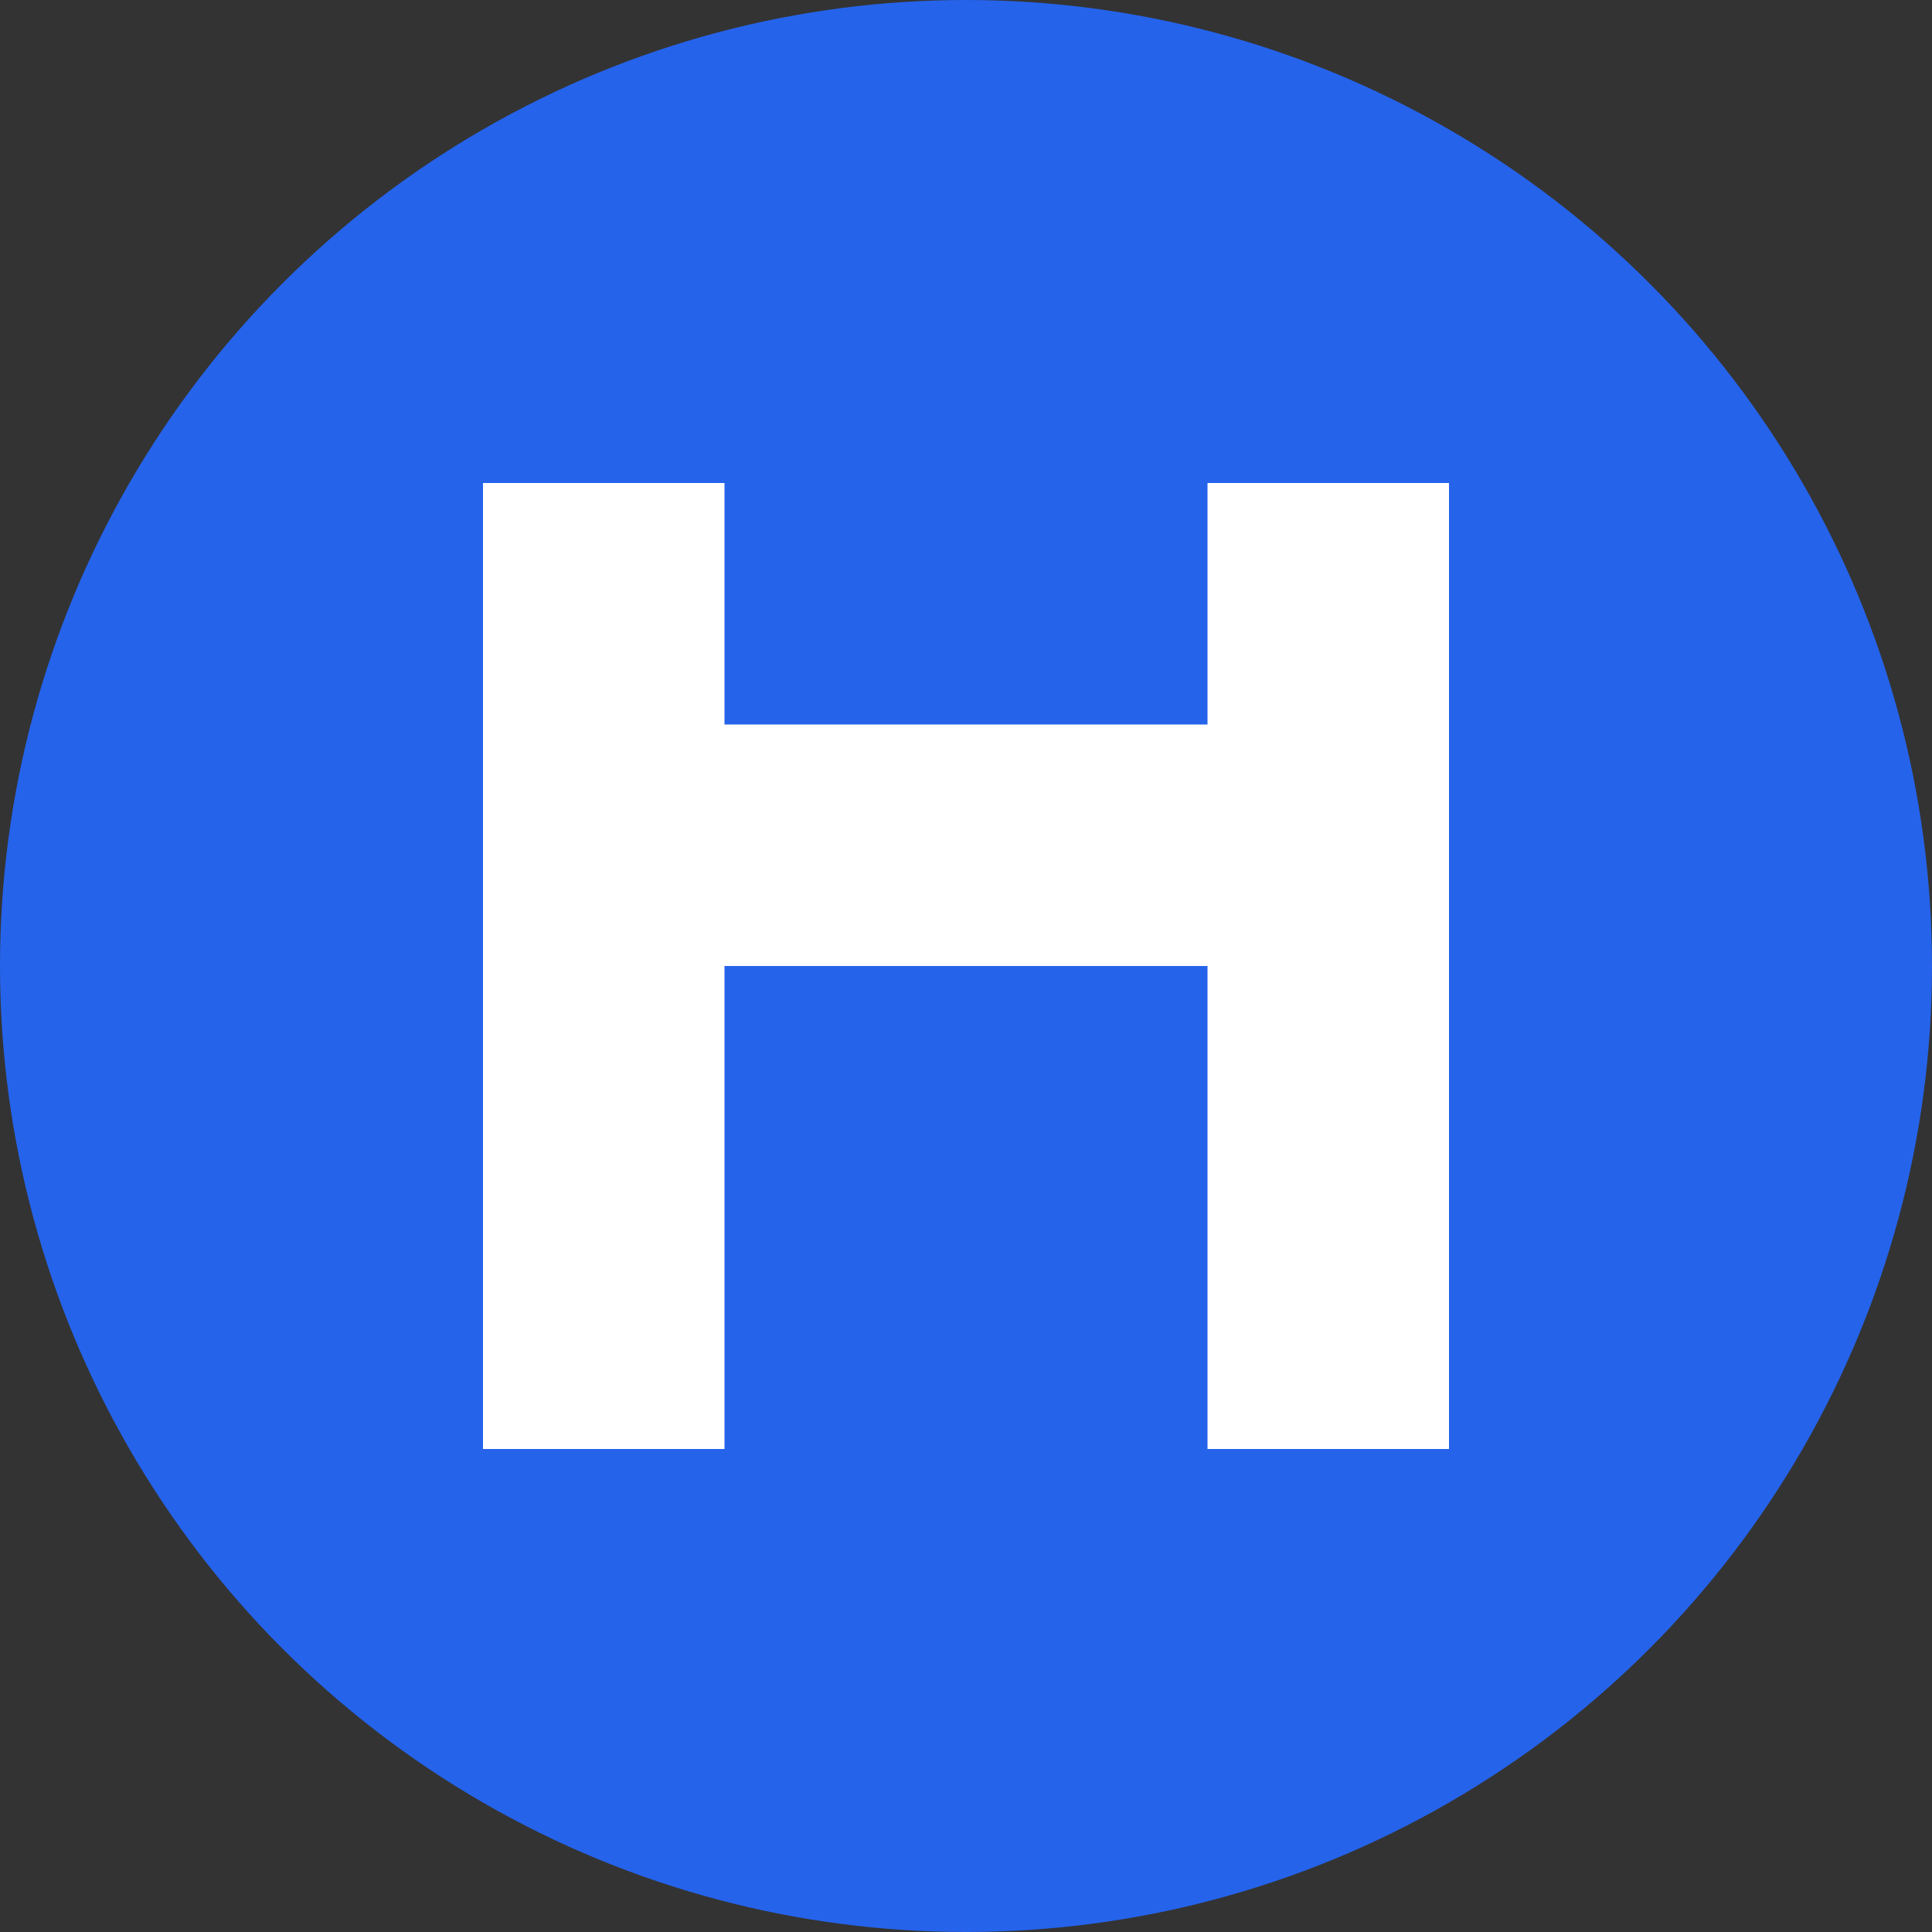
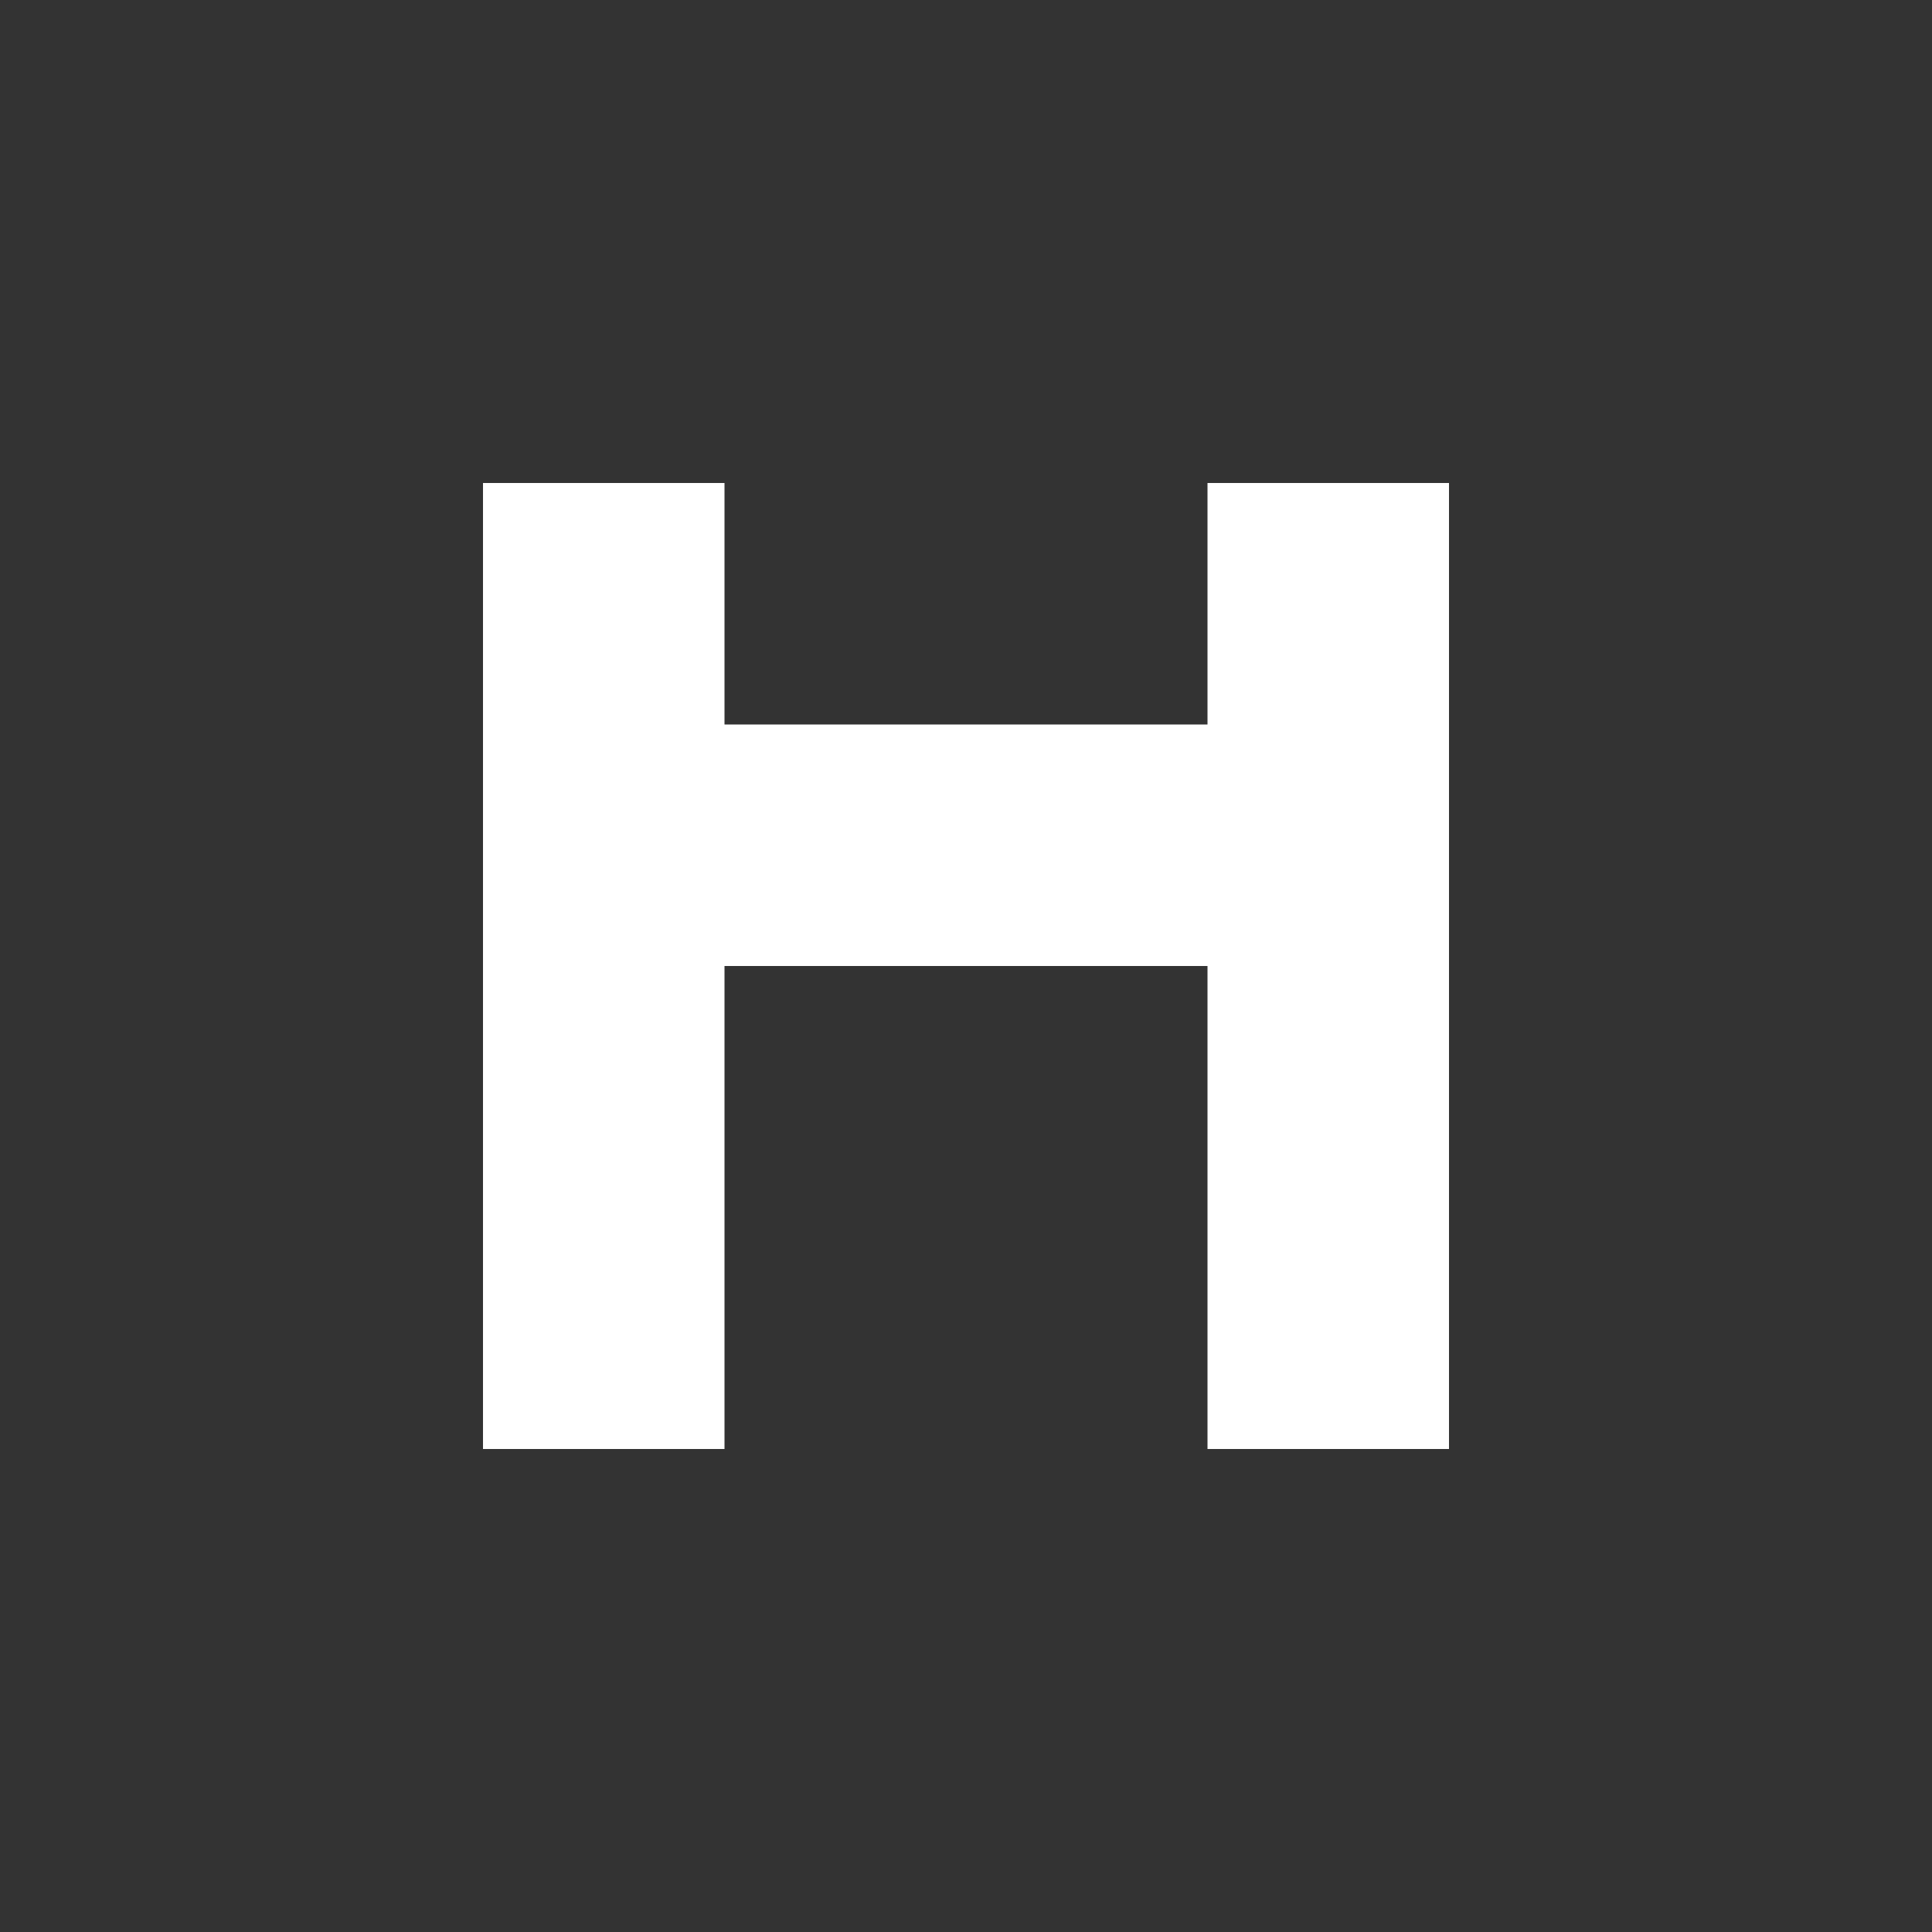
<svg xmlns="http://www.w3.org/2000/svg" width="32" height="32" viewBox="0 0 32 32" fill="none">
  <rect x="0" y="0" width="32" height="32" fill="#333333" stroke="none" />
-   <circle cx="16" cy="16" r="16" fill="#2563EB" />
  <path d="M8 8h4v16H8V8zm12 8H12v-4h8V8h4v16h-4v-8z" fill="white" />
</svg>